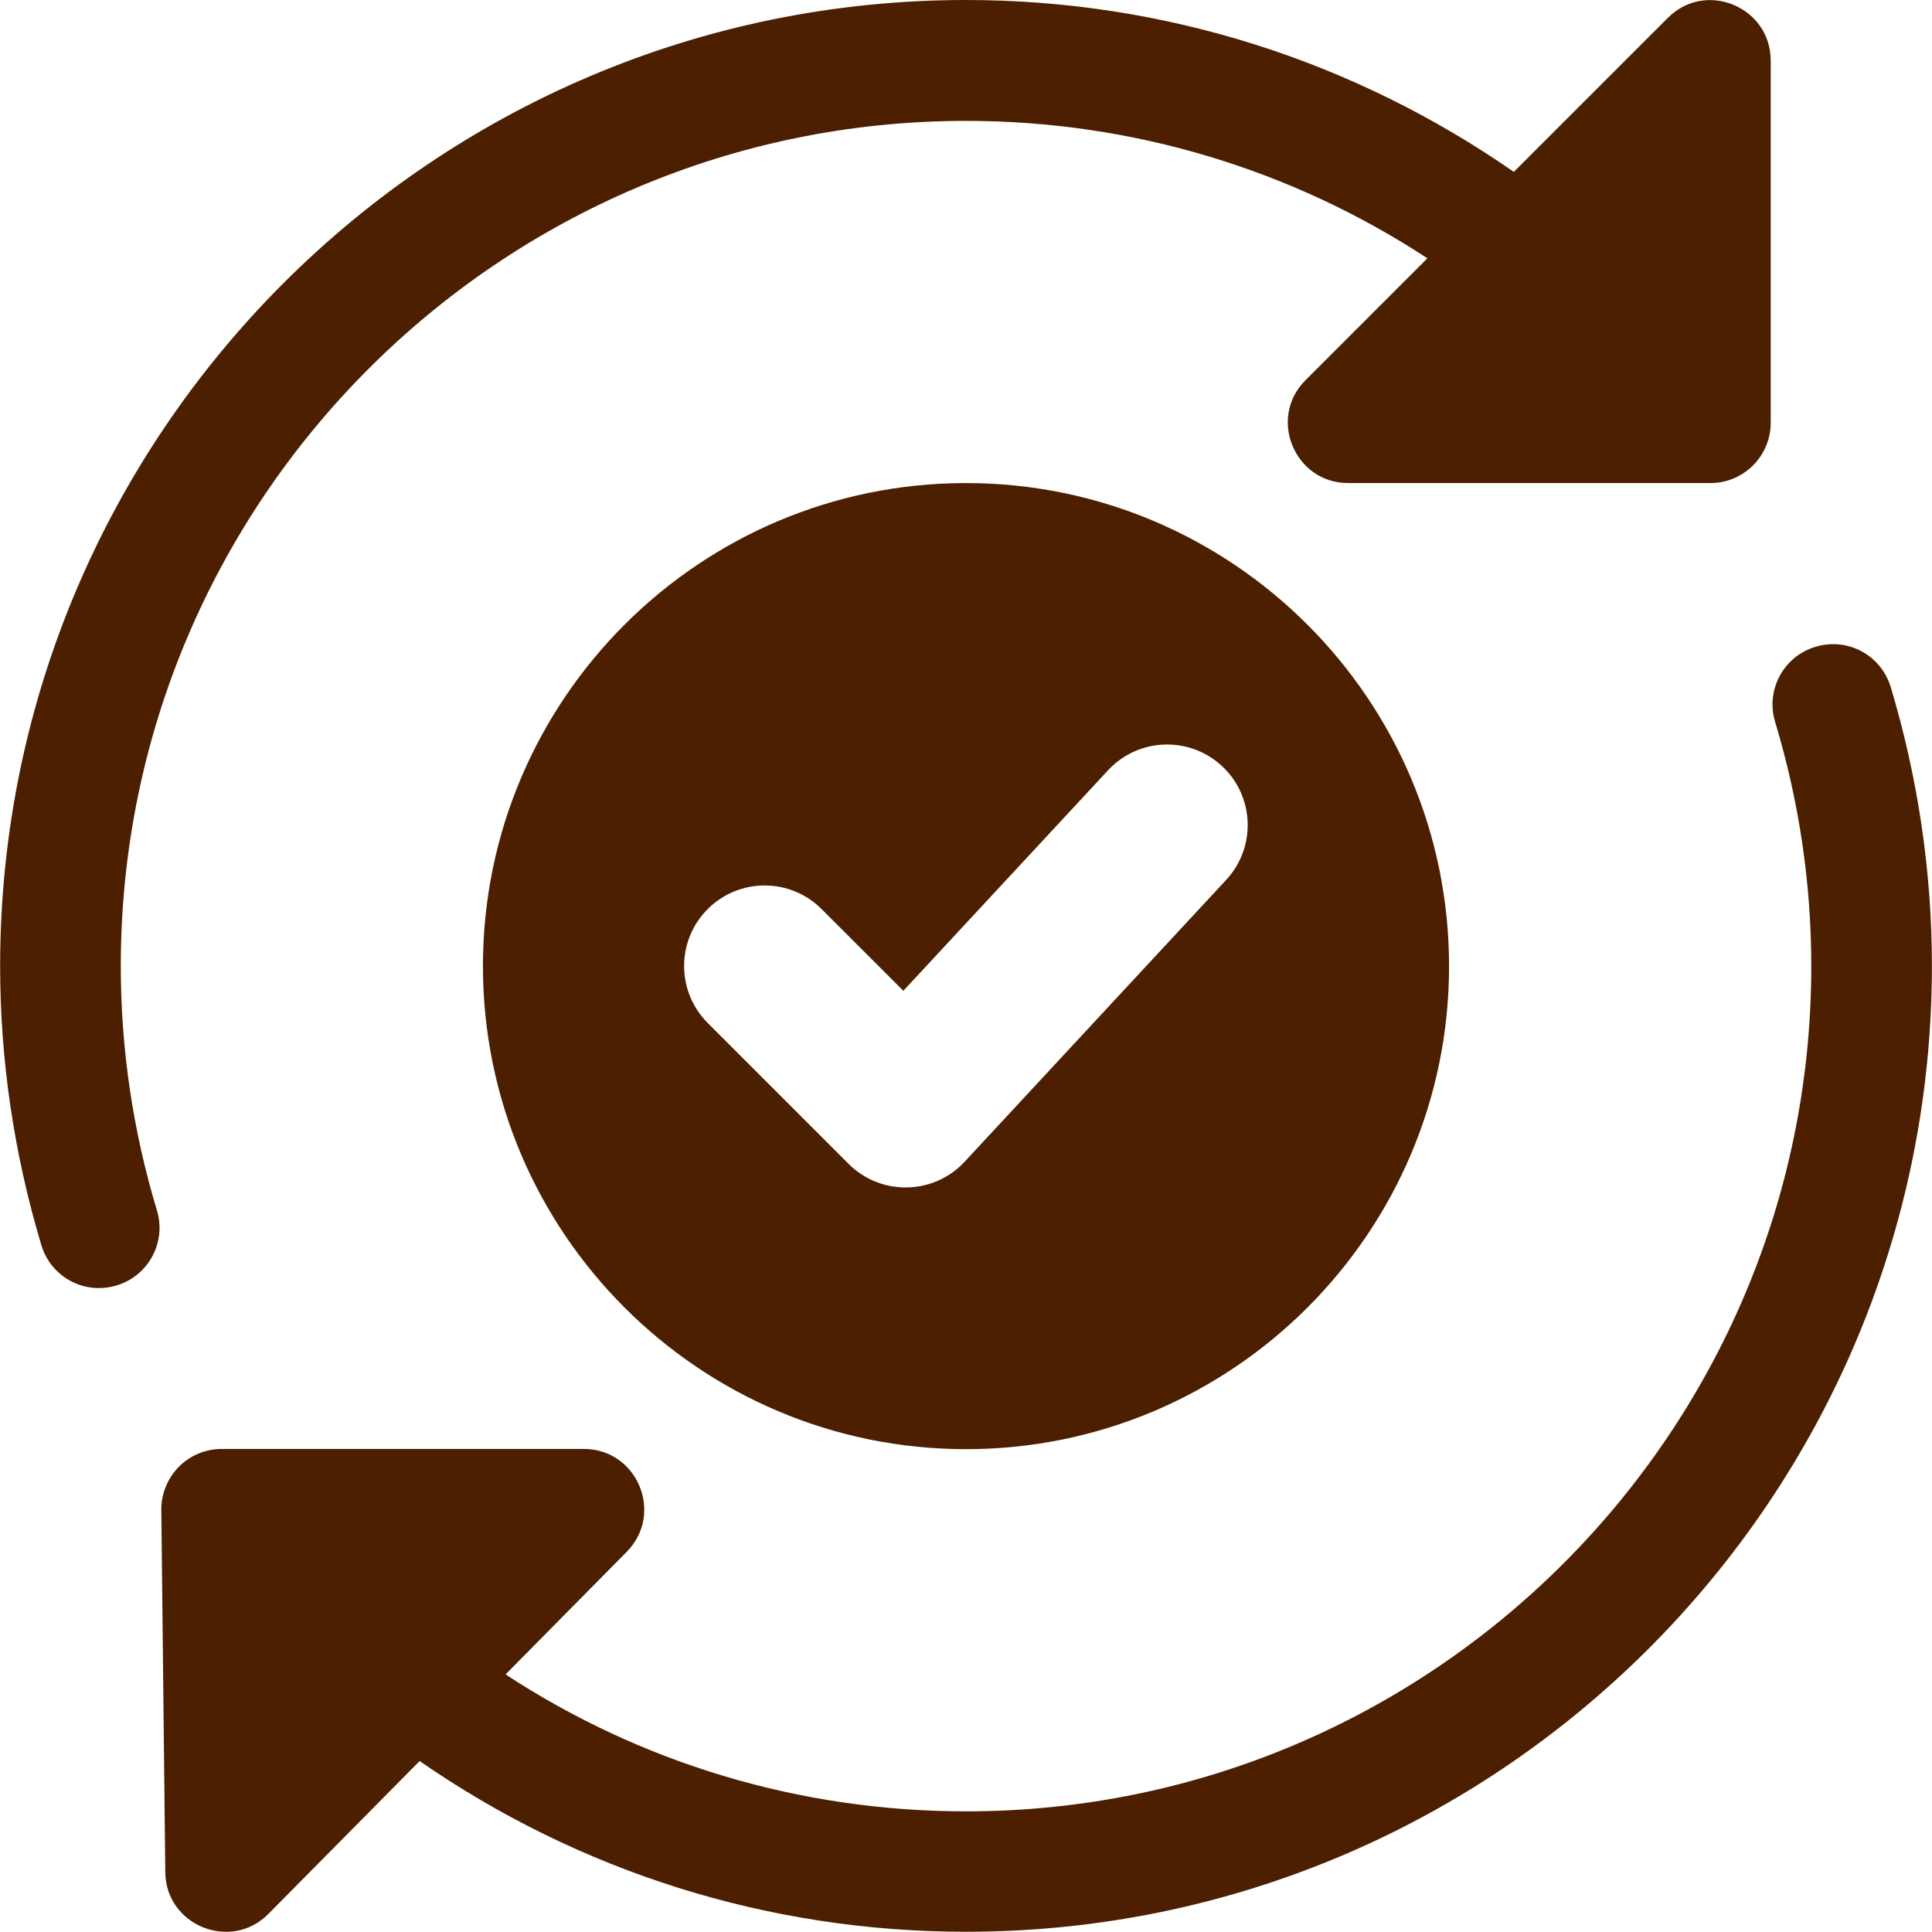
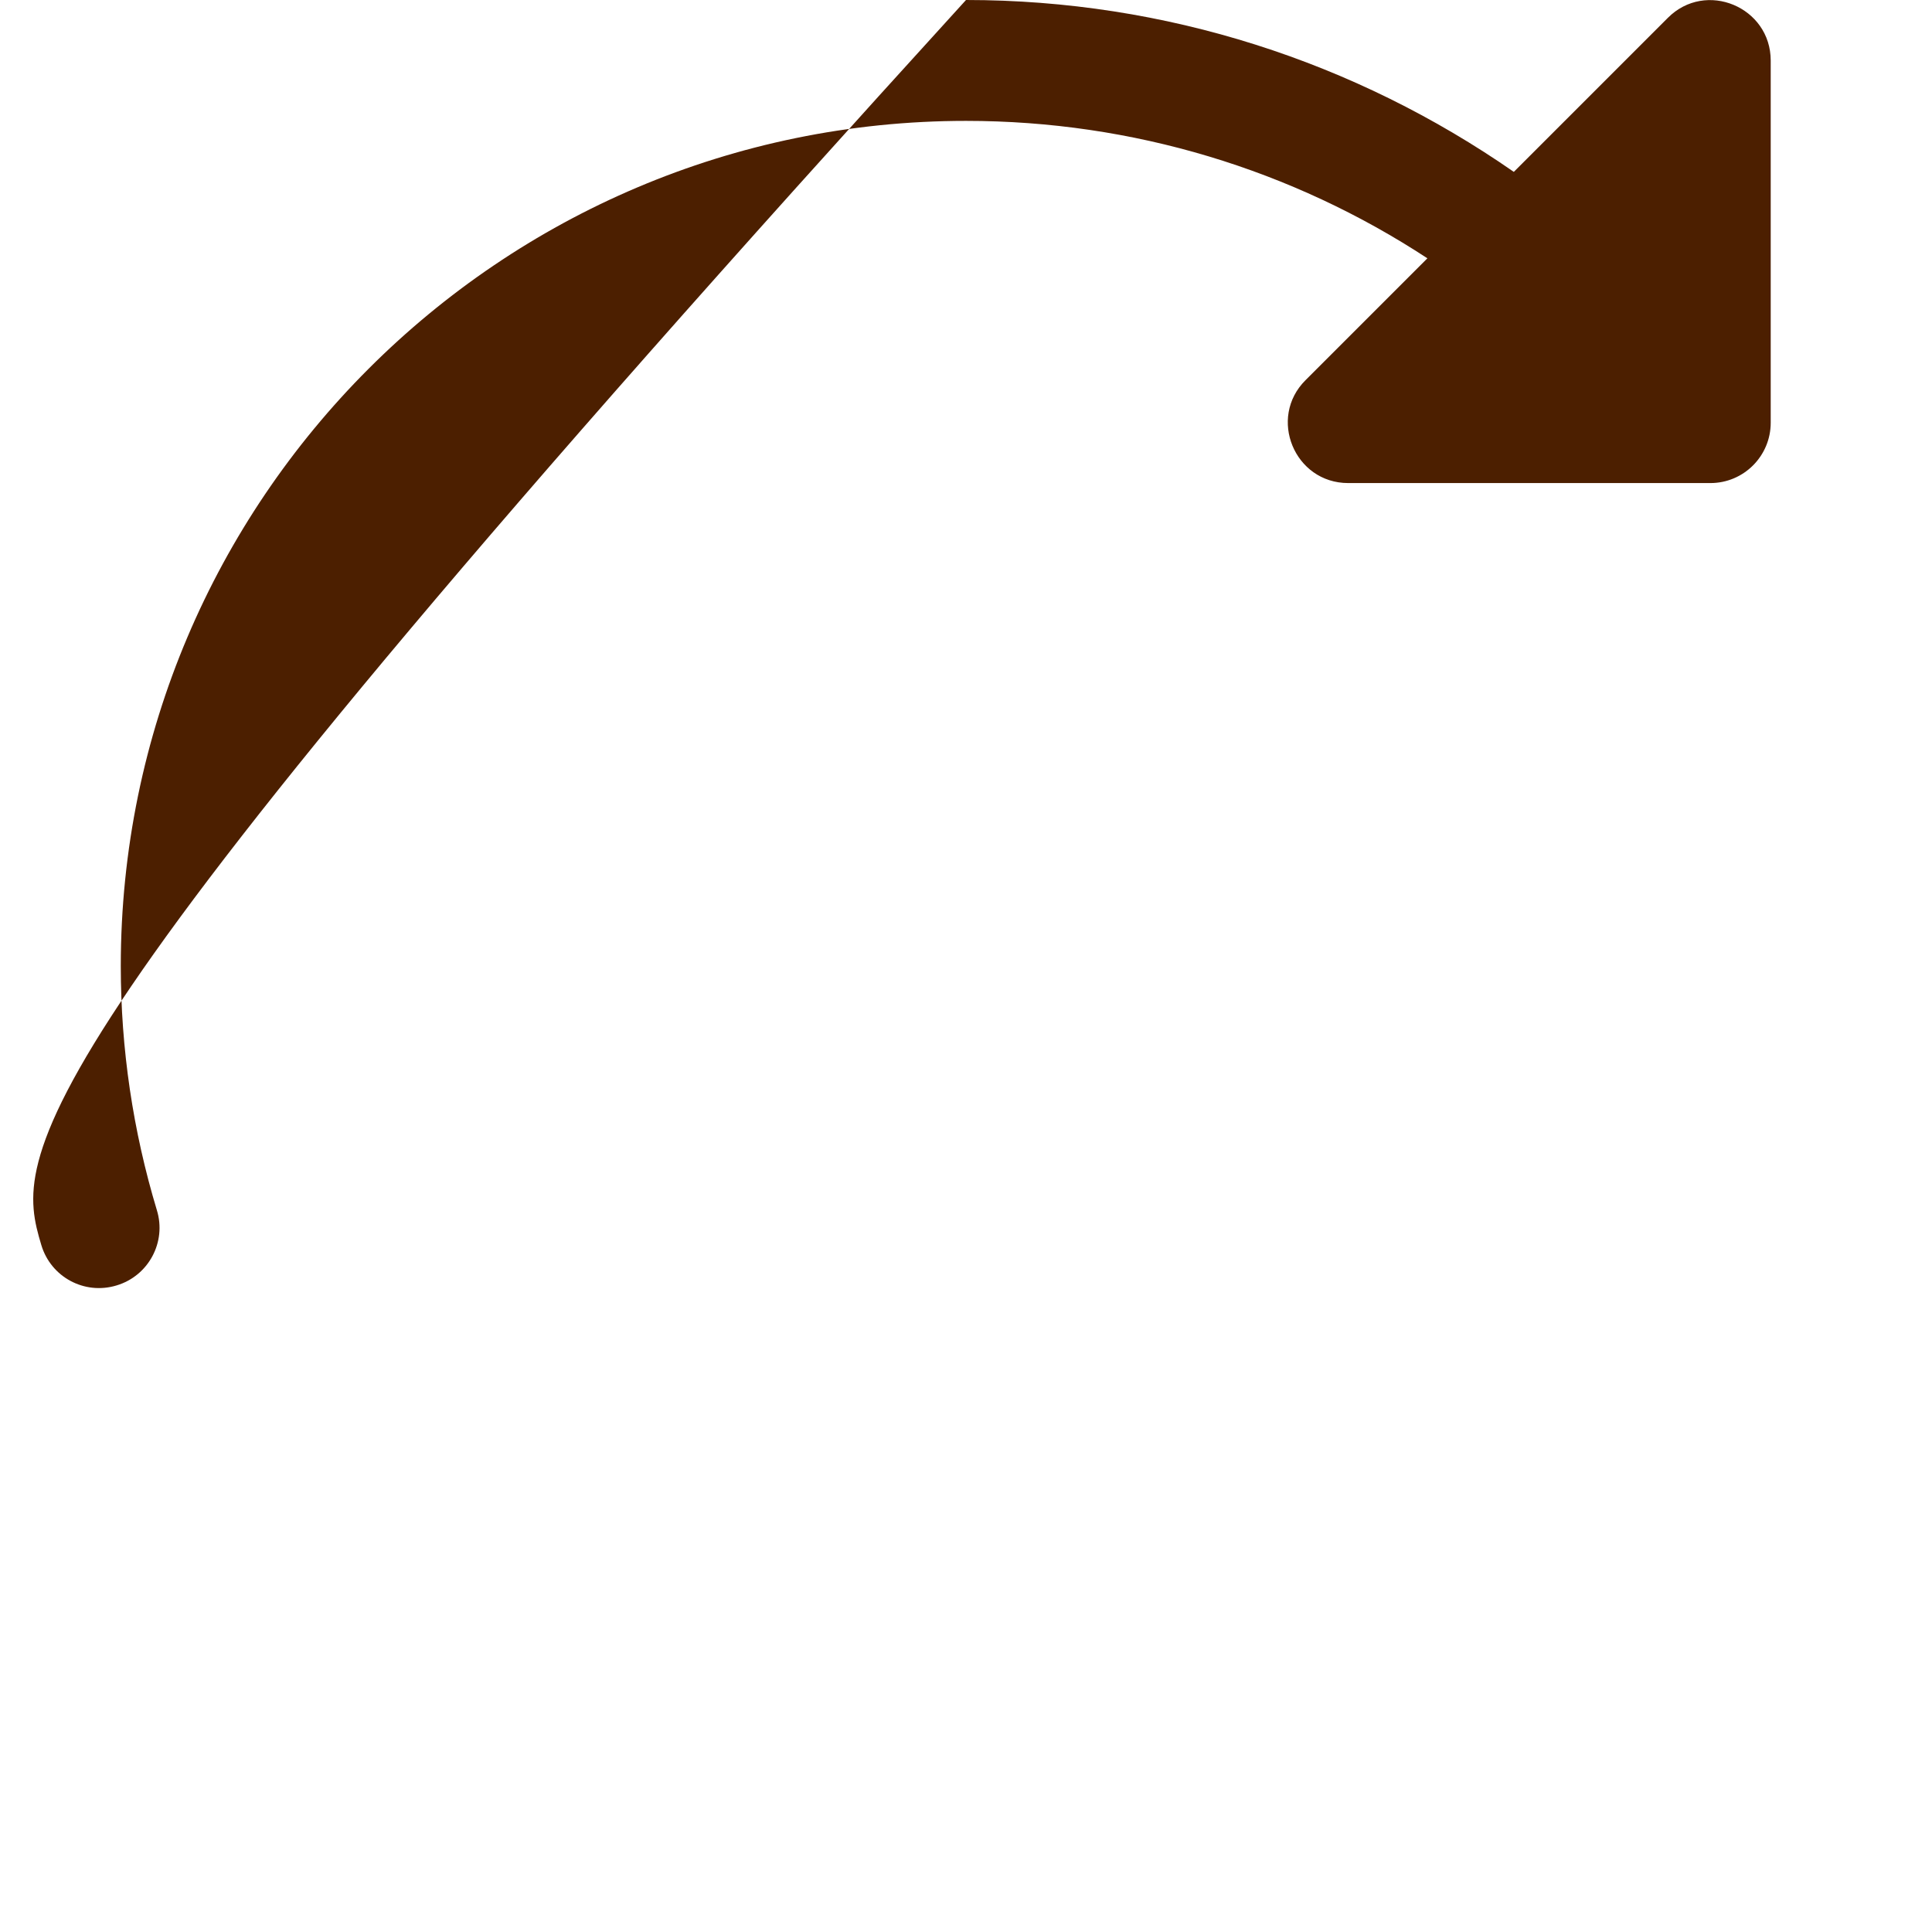
<svg xmlns="http://www.w3.org/2000/svg" width="60" height="60" viewBox="0 0 60 60" fill="none">
-   <path d="M30 15.002C21.725 15.002 14.998 21.729 14.998 30.004C14.998 38.279 21.725 45.005 30 45.005C38.275 45.005 45.002 38.279 45.002 30.004C45.002 21.729 38.275 15.002 30 15.002ZM38.079 27.327L29.956 36.08C28.987 37.121 27.352 37.143 26.354 36.145L21.978 31.769C21.002 30.792 21.002 29.208 21.978 28.232C22.955 27.255 24.539 27.255 25.515 28.232L28.054 30.77L34.412 23.921C35.352 22.908 36.937 22.85 37.949 23.79C38.962 24.731 39.02 26.315 38.079 27.327Z" fill="#4C1F00" />
-   <path d="M3.751 30.004C3.751 15.53 15.527 3.754 30 3.754C35.194 3.754 40.134 5.273 44.329 8.022L40.546 11.805C39.367 12.976 40.199 15.002 41.87 15.002H53.118C54.152 15.002 54.991 14.163 54.991 13.128V1.881C54.991 0.217 52.973 -0.629 51.794 0.557L47.013 5.338C42.087 1.917 36.214 0 30 0C13.458 0 0.004 13.461 0.004 30.004C0.004 32.933 0.438 35.848 1.284 38.669C1.581 39.66 2.622 40.224 3.621 39.92C4.612 39.624 5.176 38.575 4.872 37.584C4.127 35.117 3.751 32.564 3.751 30.004Z" fill="#4C1F00" />
-   <path d="M58.717 21.338C58.42 20.347 57.379 19.783 56.381 20.087C55.39 20.383 54.825 21.432 55.129 22.423C55.874 24.89 56.251 27.443 56.251 30.004C56.251 44.477 44.475 56.253 30.001 56.253C24.815 56.253 19.882 54.741 15.701 52L19.462 48.195C20.634 47.009 19.795 44.998 18.131 44.998H6.883C6.384 44.998 5.9 45.201 5.552 45.555C5.205 45.91 5.003 46.394 5.01 46.893L5.133 58.141C5.147 59.805 7.18 60.615 8.337 59.436L13.032 54.691C17.95 58.098 23.809 59.993 30.001 59.993C46.543 59.993 59.997 46.539 59.997 29.996C59.997 27.067 59.563 24.152 58.717 21.331V21.338Z" fill="#4C1F00" />
+   <path d="M3.751 30.004C3.751 15.53 15.527 3.754 30 3.754C35.194 3.754 40.134 5.273 44.329 8.022L40.546 11.805C39.367 12.976 40.199 15.002 41.87 15.002H53.118C54.152 15.002 54.991 14.163 54.991 13.128V1.881C54.991 0.217 52.973 -0.629 51.794 0.557L47.013 5.338C42.087 1.917 36.214 0 30 0C0.004 32.933 0.438 35.848 1.284 38.669C1.581 39.66 2.622 40.224 3.621 39.92C4.612 39.624 5.176 38.575 4.872 37.584C4.127 35.117 3.751 32.564 3.751 30.004Z" fill="#4C1F00" />
</svg>